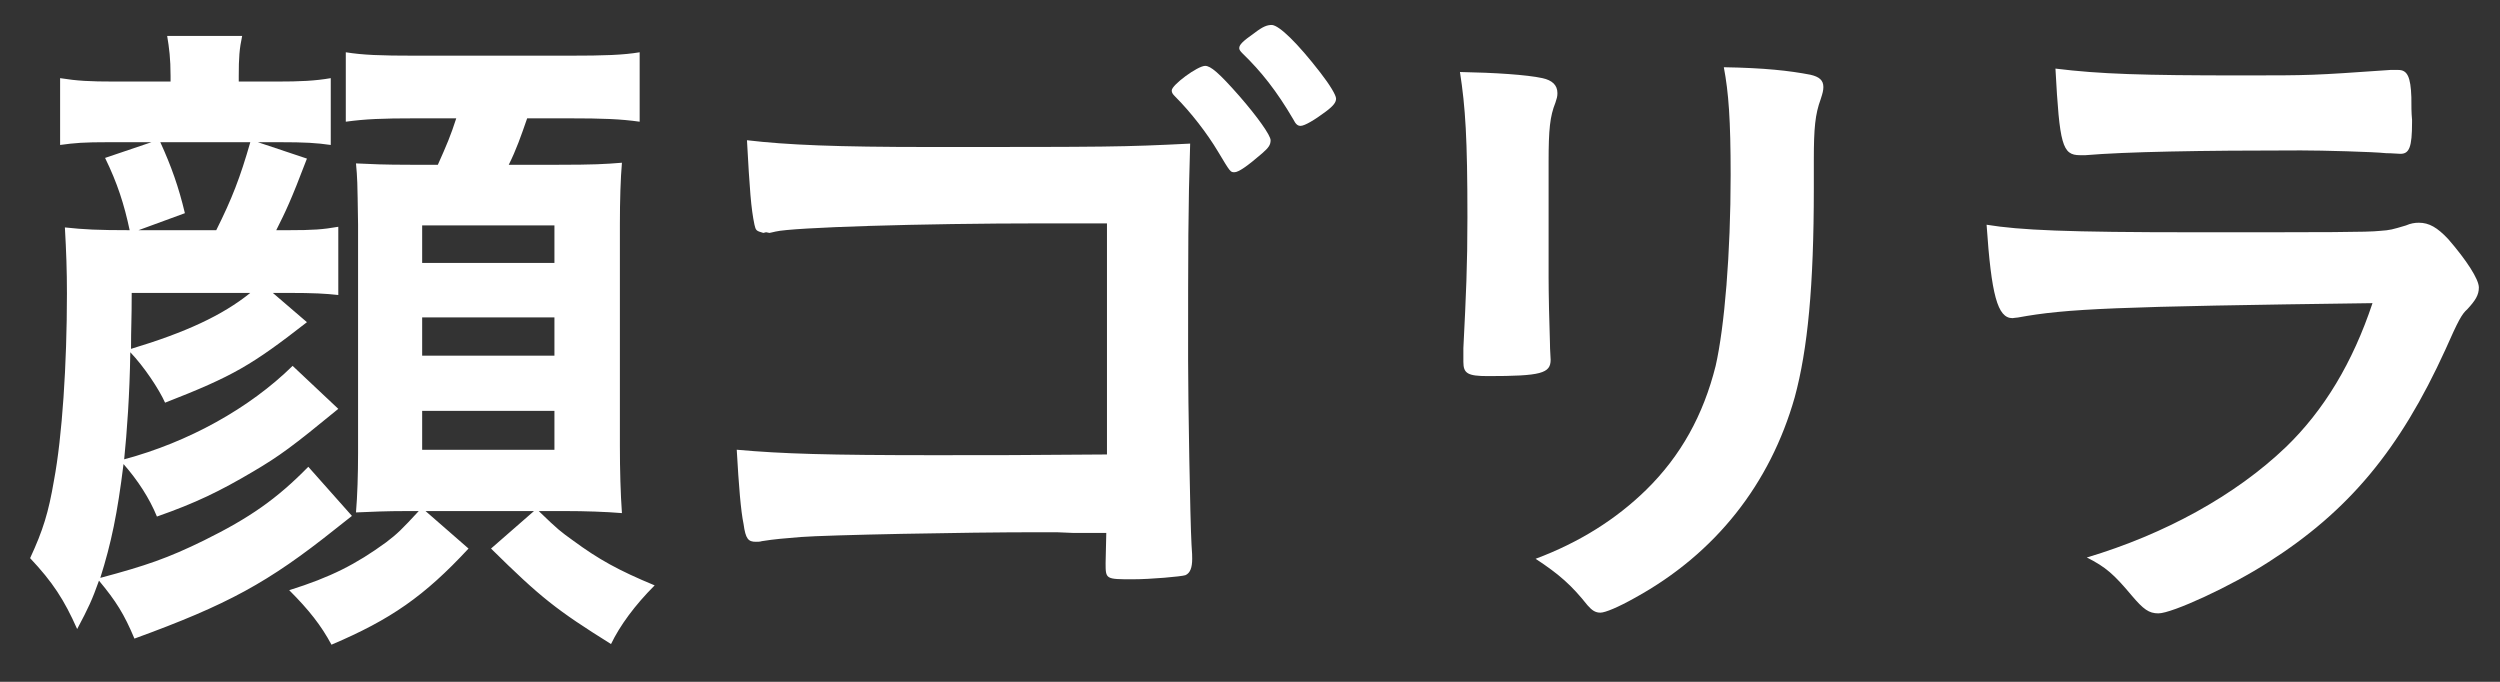
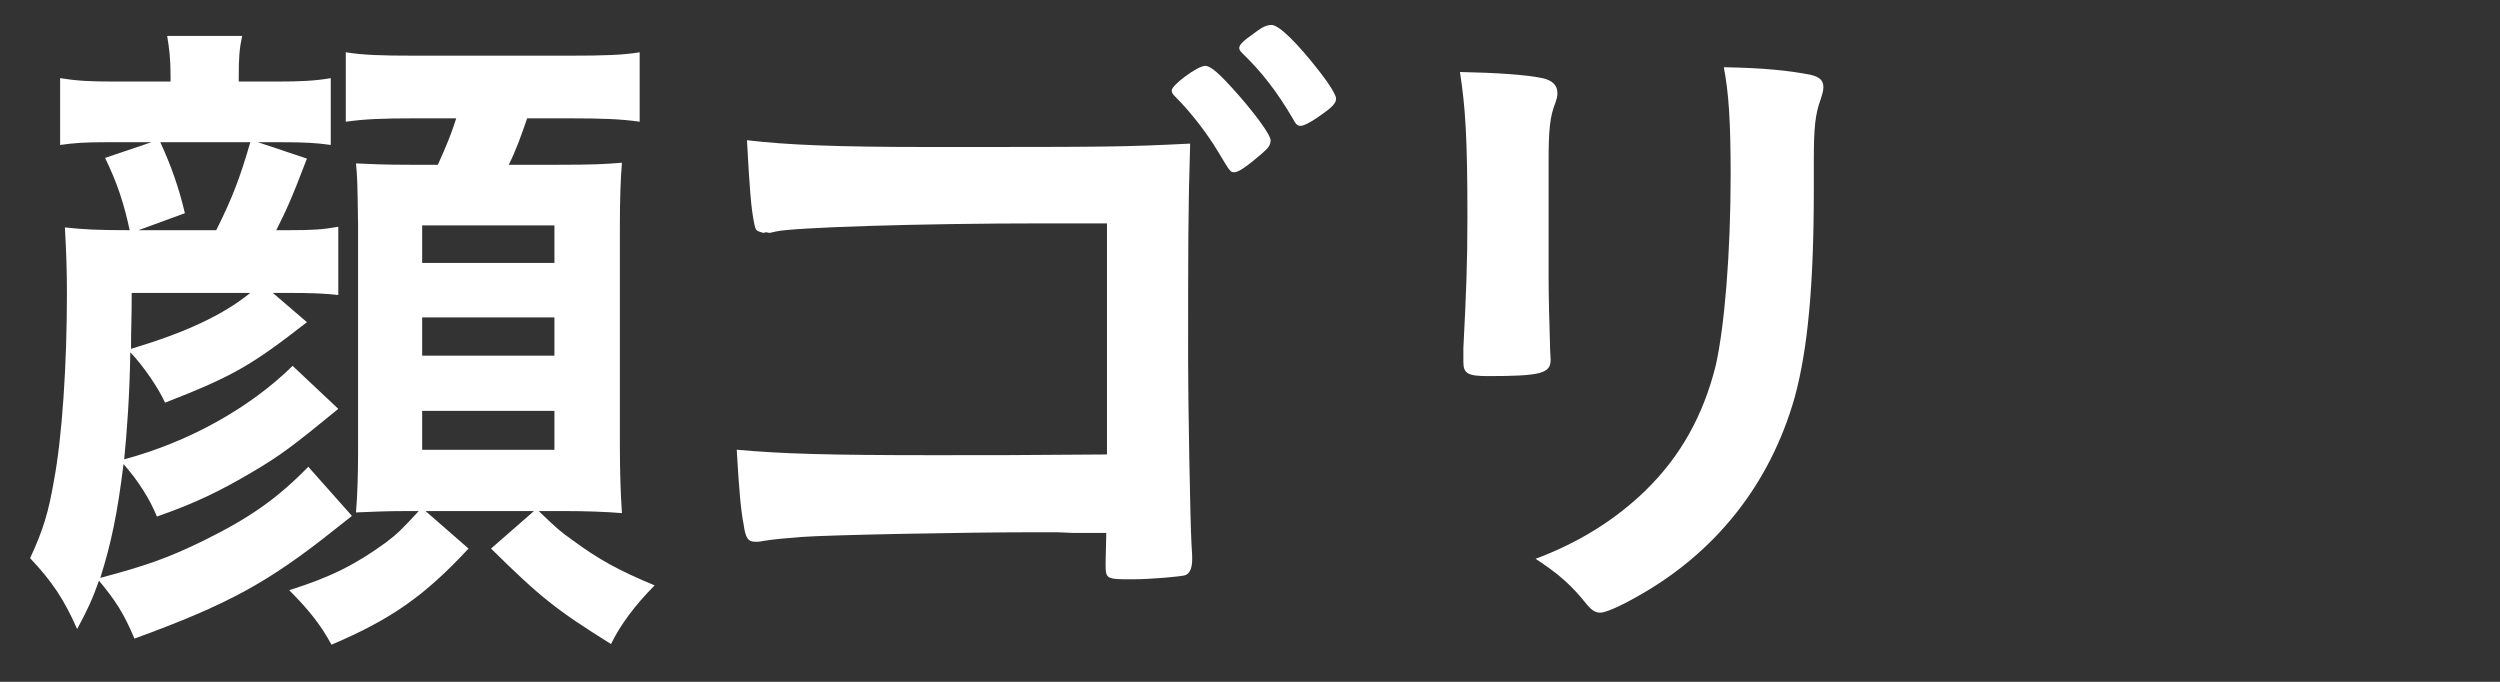
<svg xmlns="http://www.w3.org/2000/svg" width="66px" height="18px" viewBox="0 0 66 18" version="1.1">
  <rect x="0" y="0" width="66" height="18" fill="#333333" stroke="none" />
  <title>Group</title>
  <g id="Page-1" stroke="none" stroke-width="1" fill="none" fill-rule="evenodd">
    <g id="Frame-2" transform="translate(-270, -2374)" fill="#FFFFFF">
      <g id="Group" transform="translate(270.795, 2374.659)">
        <path d="M10.35,11.215 L13.842,11.215 L13.842,10.188 L10.35,10.188 L10.35,11.215 Z M10.35,8.731 L13.842,8.731 L13.842,7.72 L10.35,7.72 L10.35,8.731 Z M10.35,6.283 L13.842,6.283 L13.842,5.291 L10.35,5.291 L10.35,6.283 Z M9.954,12.833 C9.378,12.833 9.036,12.851 8.603,12.869 C8.64,12.437 8.658,11.863 8.658,11.304 L8.658,5.273 C8.64,4.068 8.64,4.068 8.603,3.655 C9.018,3.674 9.324,3.691 10.062,3.691 L10.764,3.691 C10.998,3.168 11.105,2.916 11.25,2.465 L10.17,2.465 C9.288,2.465 8.855,2.483 8.334,2.554 L8.334,0.721 C8.784,0.793 9.233,0.811 10.17,0.811 L14.22,0.811 C15.174,0.811 15.66,0.793 16.092,0.721 L16.092,2.554 C15.588,2.483 15.12,2.465 14.22,2.465 L13.122,2.465 C12.96,2.933 12.834,3.295 12.636,3.691 L13.932,3.691 C14.868,3.691 15.174,3.674 15.624,3.637 C15.588,4.051 15.57,4.626 15.57,5.273 L15.57,11.107 C15.57,11.755 15.588,12.384 15.624,12.887 C15.191,12.851 14.634,12.833 14.13,12.833 L13.428,12.833 C13.95,13.338 14.004,13.373 14.328,13.607 C15.012,14.111 15.534,14.399 16.488,14.795 C15.966,15.317 15.57,15.857 15.336,16.344 C13.895,15.443 13.481,15.119 12.168,13.823 L13.302,12.833 L10.439,12.833 L11.574,13.823 C10.404,15.083 9.521,15.695 7.956,16.361 C7.686,15.857 7.362,15.443 6.84,14.922 C7.937,14.579 8.603,14.237 9.395,13.661 C9.702,13.428 9.81,13.319 10.26,12.833 L9.954,12.833 Z M3.437,3.095 C3.726,3.726 3.924,4.284 4.086,4.969 L2.862,5.418 L4.914,5.418 C5.328,4.59 5.544,4.032 5.813,3.095 L3.437,3.095 Z M2.682,7.074 C2.682,7.83 2.664,7.957 2.664,8.551 C4.103,8.118 5.076,7.668 5.813,7.074 L2.682,7.074 Z M8.136,10.135 C6.93,11.125 6.588,11.377 5.886,11.791 C5.004,12.312 4.374,12.618 3.348,12.978 C3.149,12.492 2.844,12.024 2.466,11.592 C2.304,12.906 2.142,13.679 1.853,14.597 C3.06,14.274 3.636,14.076 4.59,13.608 C5.796,13.013 6.516,12.51 7.344,11.664 L8.496,12.961 C8.315,13.104 8.154,13.23 8.063,13.303 C6.282,14.724 5.22,15.301 2.754,16.2 C2.483,15.553 2.268,15.211 1.818,14.67 C1.638,15.174 1.548,15.373 1.242,15.948 C0.899,15.174 0.594,14.707 0,14.076 C0.342,13.338 0.486,12.87 0.63,12.024 C0.846,10.873 0.972,8.965 0.972,7.092 C0.972,6.48 0.954,5.976 0.918,5.345 C1.422,5.4 1.8,5.418 2.628,5.418 C2.483,4.734 2.304,4.176 1.979,3.51 L3.204,3.095 L2.088,3.095 C1.404,3.095 1.187,3.114 0.792,3.168 L0.792,1.404 C1.242,1.476 1.565,1.494 2.231,1.494 L3.708,1.494 L3.708,1.349 C3.708,0.883 3.672,0.612 3.618,0.289 L5.598,0.289 C5.525,0.631 5.508,0.864 5.508,1.349 L5.508,1.494 L6.516,1.494 C7.128,1.494 7.523,1.476 7.937,1.404 L7.937,3.168 C7.56,3.114 7.271,3.095 6.57,3.095 L6.012,3.095 L7.308,3.528 C6.876,4.662 6.75,4.914 6.498,5.418 L6.822,5.418 C7.47,5.418 7.722,5.4 8.136,5.328 L8.136,7.129 C7.794,7.092 7.488,7.074 6.822,7.074 L6.408,7.074 L7.308,7.847 C5.85,8.982 5.364,9.27 3.563,9.972 C3.402,9.612 3.006,9.018 2.645,8.64 C2.628,9.774 2.556,10.746 2.483,11.467 C4.176,11.015 5.796,10.116 6.93,9 L8.136,10.135 Z" id="Fill-3205" />
        <path d="M33.343,2.484 C32.911,1.746 32.497,1.224 32.011,0.755 C31.939,0.684 31.921,0.648 31.921,0.612 C31.921,0.522 32.011,0.431 32.317,0.216 C32.551,0.036 32.659,0 32.785,0 C32.983,0.018 33.451,0.468 34.063,1.259 C34.315,1.584 34.477,1.854 34.477,1.944 C34.477,2.034 34.423,2.125 34.207,2.286 C33.919,2.502 33.649,2.664 33.541,2.664 C33.469,2.664 33.415,2.629 33.343,2.484 L33.343,2.484 Z M32.532,3.384 C32.137,3.726 31.903,3.888 31.795,3.888 C31.687,3.888 31.687,3.888 31.363,3.347 C31.074,2.862 30.643,2.304 30.229,1.89 C30.156,1.818 30.139,1.782 30.139,1.728 C30.139,1.584 30.822,1.08 31.021,1.08 C31.165,1.08 31.381,1.259 31.921,1.873 C32.406,2.429 32.749,2.916 32.749,3.043 C32.749,3.168 32.695,3.24 32.532,3.384 L32.532,3.384 Z M28.429,5.238 L26.773,5.238 C23.479,5.238 20.131,5.345 19.681,5.454 C19.591,5.472 19.537,5.49 19.519,5.49 L19.429,5.472 L19.357,5.49 C19.159,5.436 19.159,5.418 19.123,5.274 C19.032,4.841 18.997,4.356 18.925,3.043 C19.987,3.168 21.282,3.222 23.749,3.222 C28.465,3.222 28.843,3.222 30.625,3.132 C30.571,4.879 30.571,5.886 30.571,8.856 C30.571,9.9 30.625,13.086 30.661,13.716 C30.679,13.986 30.679,14.004 30.679,14.093 C30.679,14.328 30.625,14.472 30.499,14.526 C30.391,14.562 29.581,14.634 29.113,14.634 C28.393,14.634 28.393,14.634 28.393,14.202 C28.393,14.13 28.393,14.13 28.411,13.41 L27.529,13.41 L27.097,13.392 L26.629,13.392 C24.649,13.392 21.049,13.464 20.347,13.518 C19.915,13.554 19.663,13.572 19.321,13.627 C19.267,13.644 19.213,13.644 19.159,13.644 C18.961,13.644 18.889,13.572 18.835,13.175 C18.763,12.834 18.709,12.168 18.655,11.214 C19.861,11.322 21.049,11.358 23.893,11.358 C25.801,11.358 25.801,11.358 28.429,11.339 L28.429,5.238 Z" id="Fill-3207" />
        <path d="M47.09,4.32 C47.09,6.894 46.928,8.568 46.586,9.828 C45.938,12.114 44.498,13.95 42.374,15.12 C41.924,15.373 41.582,15.515 41.456,15.515 C41.329,15.515 41.239,15.463 41.113,15.318 C40.699,14.797 40.376,14.508 39.745,14.093 C40.898,13.662 41.869,13.05 42.661,12.276 C43.579,11.377 44.174,10.297 44.498,9 C44.732,7.974 44.894,6.03 44.894,3.961 C44.894,2.502 44.84,1.782 44.714,1.116 C45.794,1.134 46.442,1.207 47,1.314 C47.234,1.368 47.342,1.459 47.342,1.638 C47.342,1.728 47.323,1.8 47.27,1.963 C47.126,2.358 47.09,2.718 47.09,3.564 L47.09,4.32 Z M40.088,6.66 C40.088,7.074 40.106,7.902 40.124,8.406 C40.124,8.586 40.142,8.765 40.142,8.838 C40.142,9.198 39.89,9.27 38.486,9.27 C37.945,9.27 37.838,9.198 37.838,8.892 L37.838,8.532 C37.909,7.129 37.945,6.354 37.945,5.076 C37.945,2.988 37.892,2.177 37.748,1.242 C38.666,1.259 39.512,1.314 39.926,1.404 C40.178,1.459 40.321,1.584 40.321,1.8 C40.321,1.89 40.304,1.944 40.268,2.052 C40.124,2.412 40.088,2.754 40.088,3.618 L40.088,6.66 Z" id="Fill-3208" />
-         <path d="M58.365,1.332 C60.237,1.332 60.237,1.332 62.307,1.188 L62.523,1.188 C62.757,1.188 62.847,1.368 62.865,1.908 C62.865,2.125 62.865,2.322 62.883,2.502 L62.883,2.574 C62.883,3.223 62.811,3.402 62.577,3.402 C62.505,3.402 62.361,3.385 62.199,3.385 C61.857,3.348 60.507,3.312 59.949,3.312 C57.249,3.312 55.323,3.348 54.261,3.438 L54.117,3.438 C53.649,3.438 53.577,3.168 53.469,1.152 C54.639,1.297 55.773,1.332 58.365,1.332 M52.479,7.723 C52.443,7.723 52.353,7.74 52.335,7.74 C51.939,7.74 51.777,7.129 51.651,5.274 C52.533,5.418 53.775,5.473 57.123,5.473 C60.723,5.473 61.695,5.473 62.037,5.436 C62.307,5.418 62.361,5.4 62.721,5.293 C62.847,5.238 62.955,5.221 63.063,5.221 C63.333,5.221 63.549,5.346 63.837,5.652 C64.323,6.211 64.647,6.715 64.647,6.93 C64.647,7.129 64.557,7.272 64.341,7.506 C64.197,7.633 64.107,7.795 63.765,8.568 C62.559,11.215 61.209,12.834 59.085,14.185 C58.113,14.814 56.547,15.534 56.187,15.534 C55.935,15.534 55.791,15.426 55.485,15.066 C55.017,14.508 54.801,14.311 54.297,14.059 C56.349,13.446 58.221,12.42 59.553,11.143 C60.561,10.17 61.317,8.91 61.839,7.344 C55.017,7.435 53.757,7.488 52.479,7.723" id="Fill-3209" />
      </g>
    </g>
  </g>
</svg>